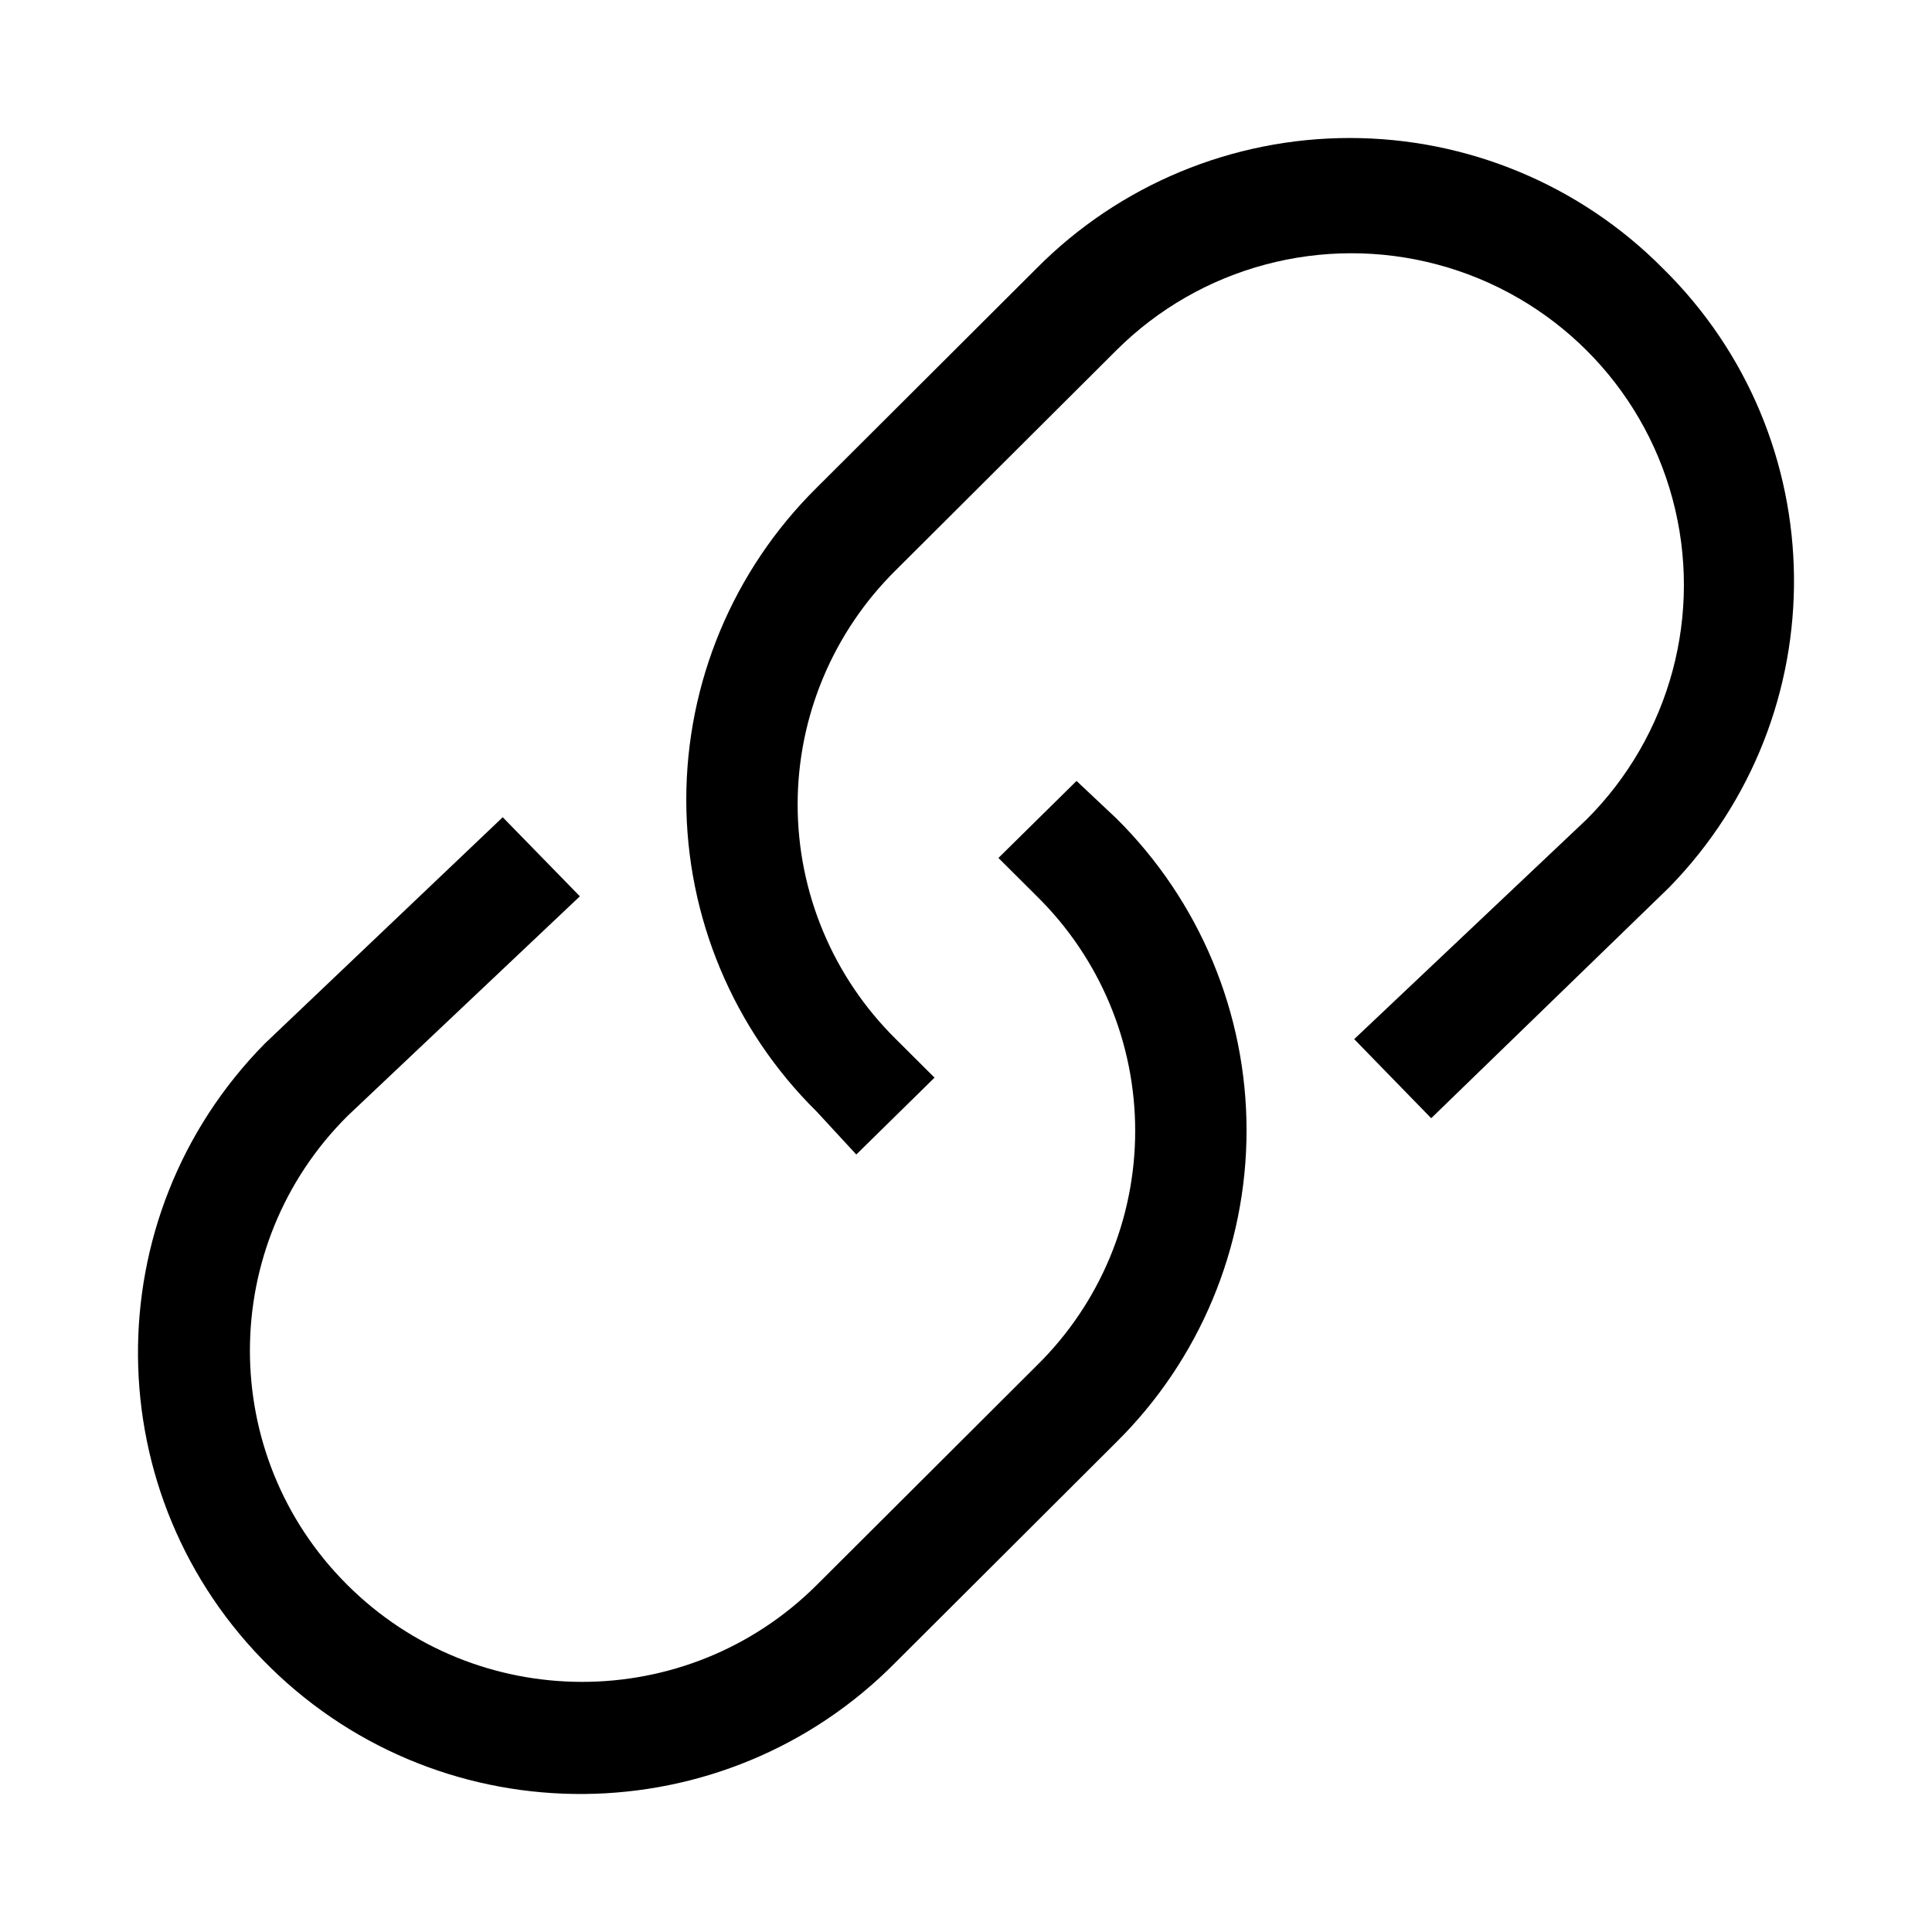
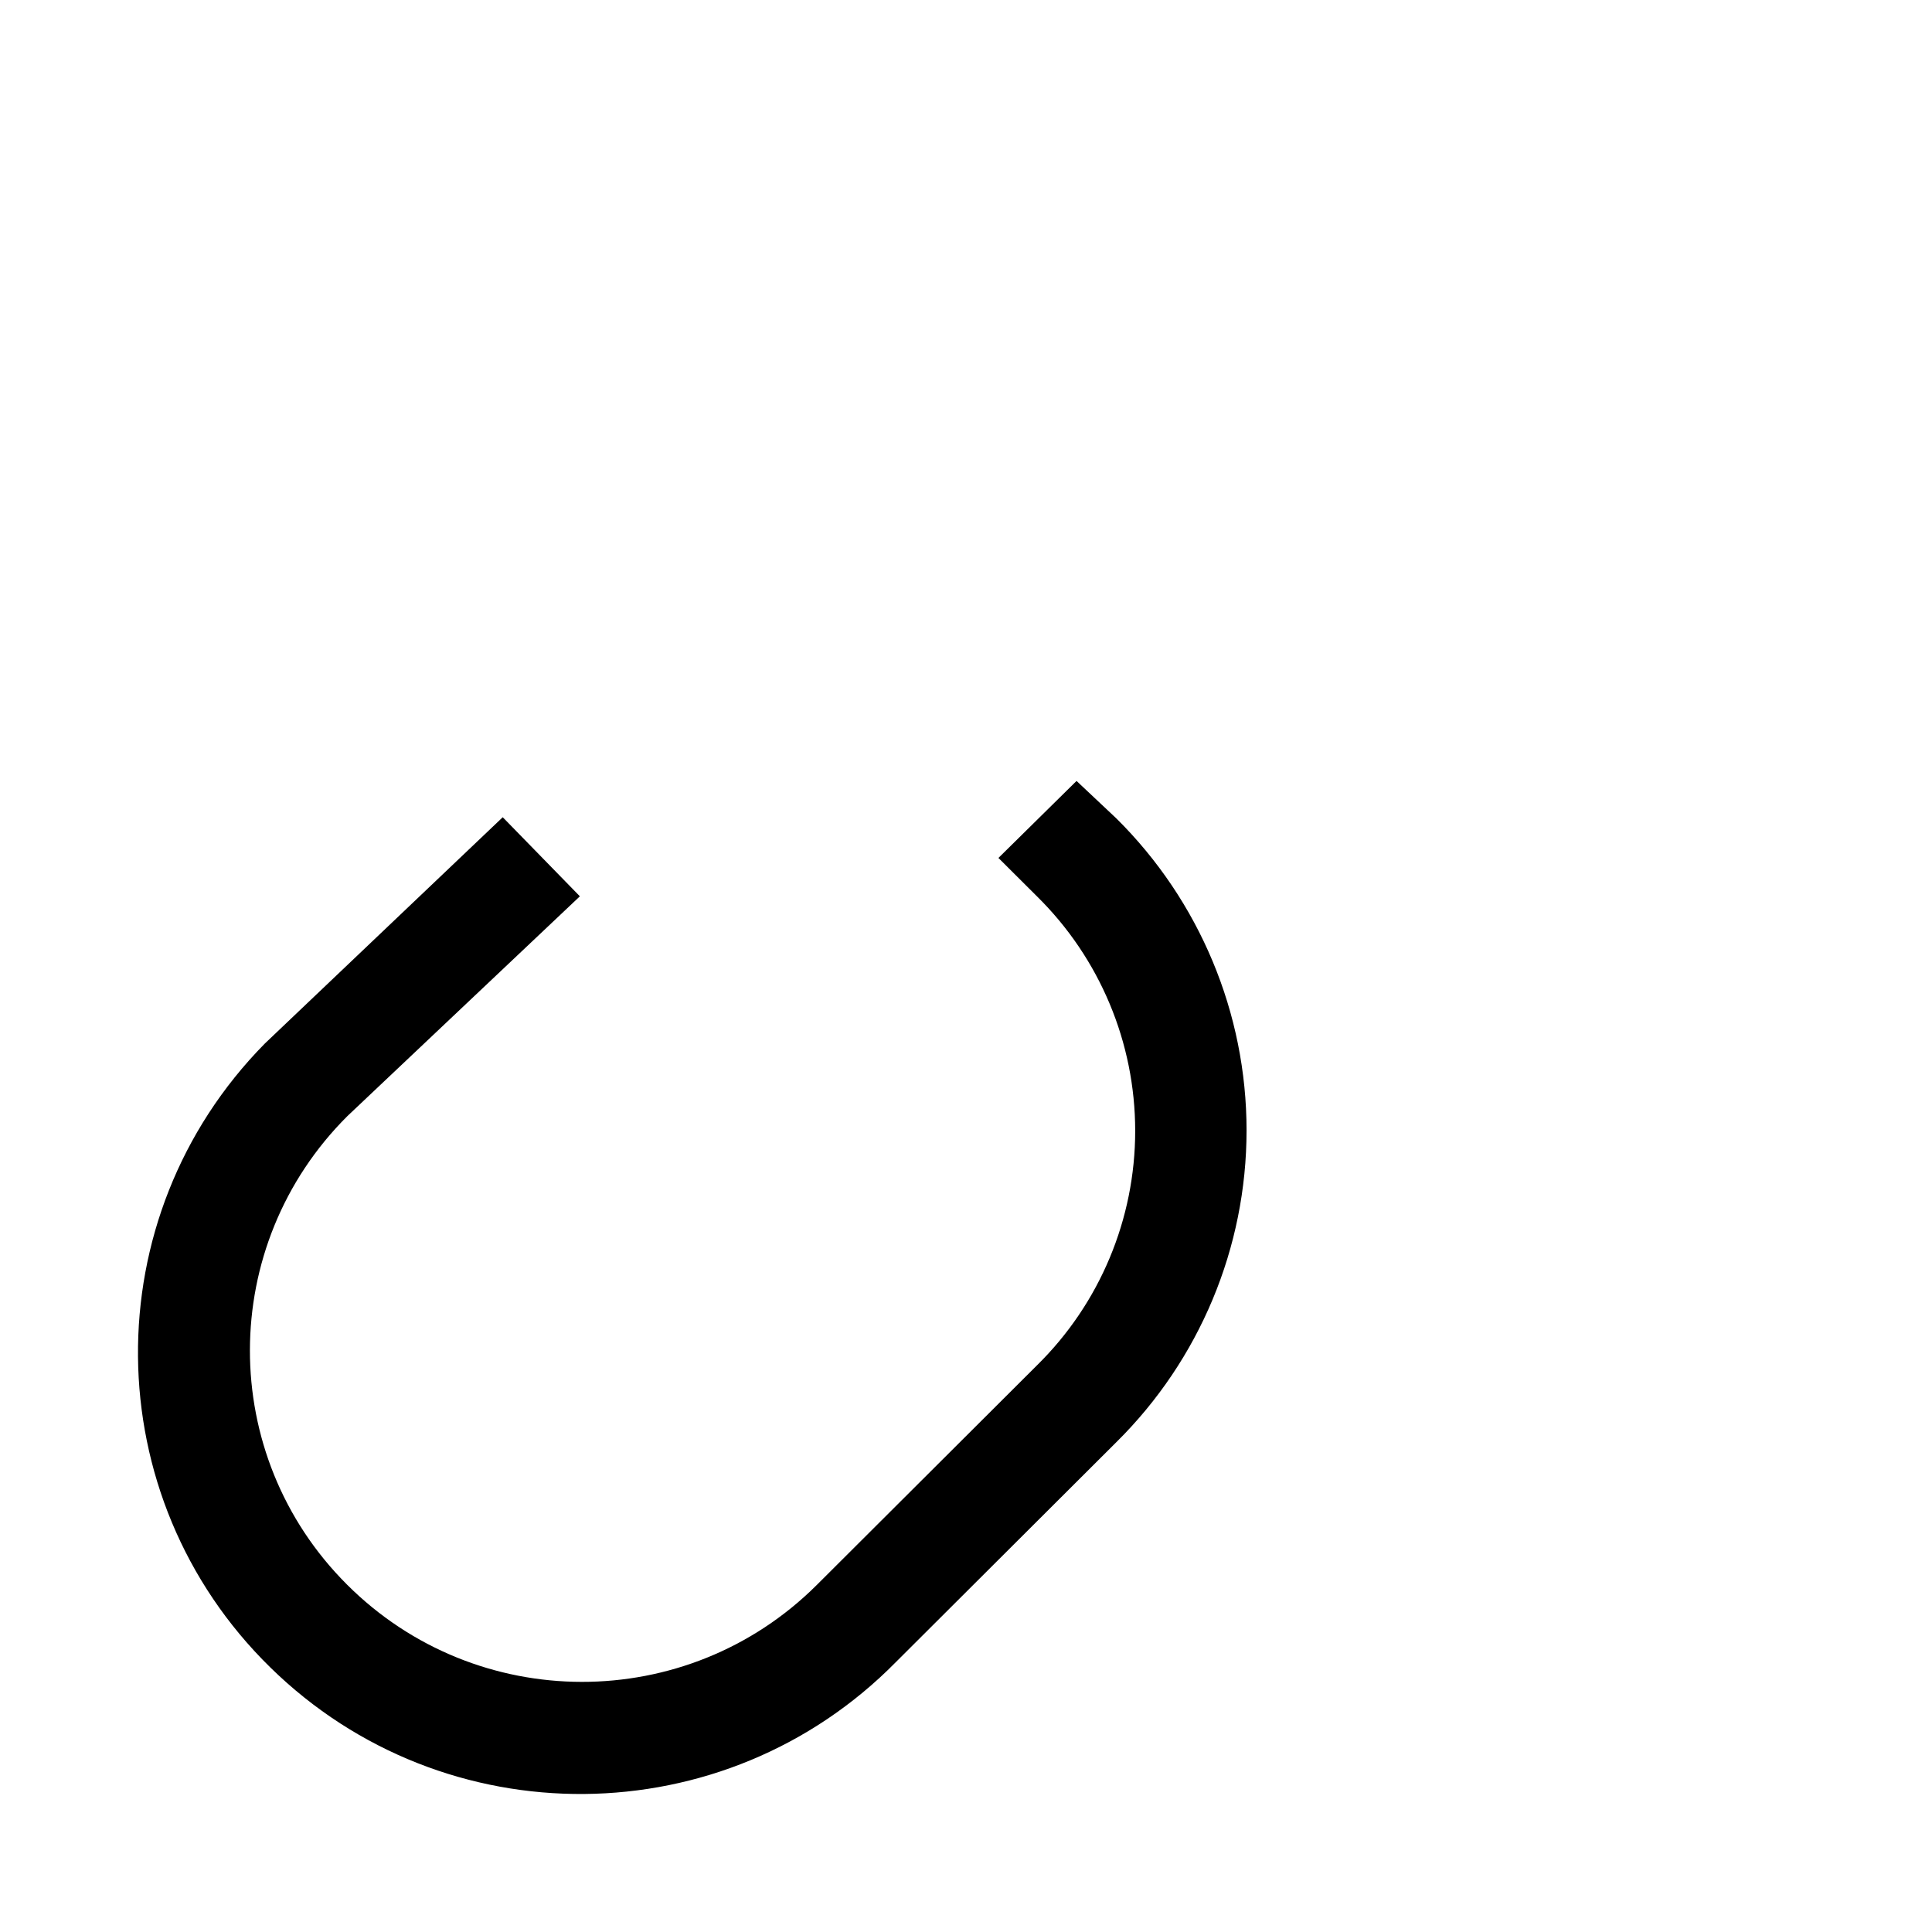
<svg xmlns="http://www.w3.org/2000/svg" width="14" height="14" viewBox="0 0 14 14" fill="none">
-   <path d="M9.781 1C10.632 1 11.448 1.339 12.047 1.942C13.299 3.171 13.32 5.176 12.095 6.431L10.371 8.103L9.813 7.53L11.497 5.938C12.105 5.331 12.343 4.446 12.12 3.616C11.898 2.787 11.248 2.139 10.416 1.917C9.585 1.695 8.697 1.932 8.089 2.539L6.492 4.131C6.037 4.58 5.78 5.192 5.78 5.83C5.78 6.469 6.037 7.081 6.492 7.53L6.772 7.809L6.205 8.366L5.918 8.055C5.313 7.458 4.973 6.644 4.973 5.795C4.973 4.946 5.313 4.132 5.918 3.534L7.514 1.942C8.113 1.339 8.929 1 9.781 1Z" fill="black" />
  <path d="M7.235 6.217L7.801 5.659L8.089 5.93C8.693 6.528 9.033 7.342 9.033 8.191C9.033 9.04 8.693 9.854 8.089 10.451L6.492 12.044C5.252 13.303 3.222 13.321 1.959 12.083C0.696 10.846 0.678 8.821 1.919 7.562L3.643 5.922L4.202 6.495L2.518 8.087C1.577 9.024 1.575 10.544 2.514 11.482C3.453 12.421 4.977 12.423 5.918 11.486L7.514 9.894C7.97 9.446 8.226 8.833 8.226 8.195C8.226 7.556 7.97 6.944 7.514 6.495L7.235 6.217Z" fill="black" />
</svg>